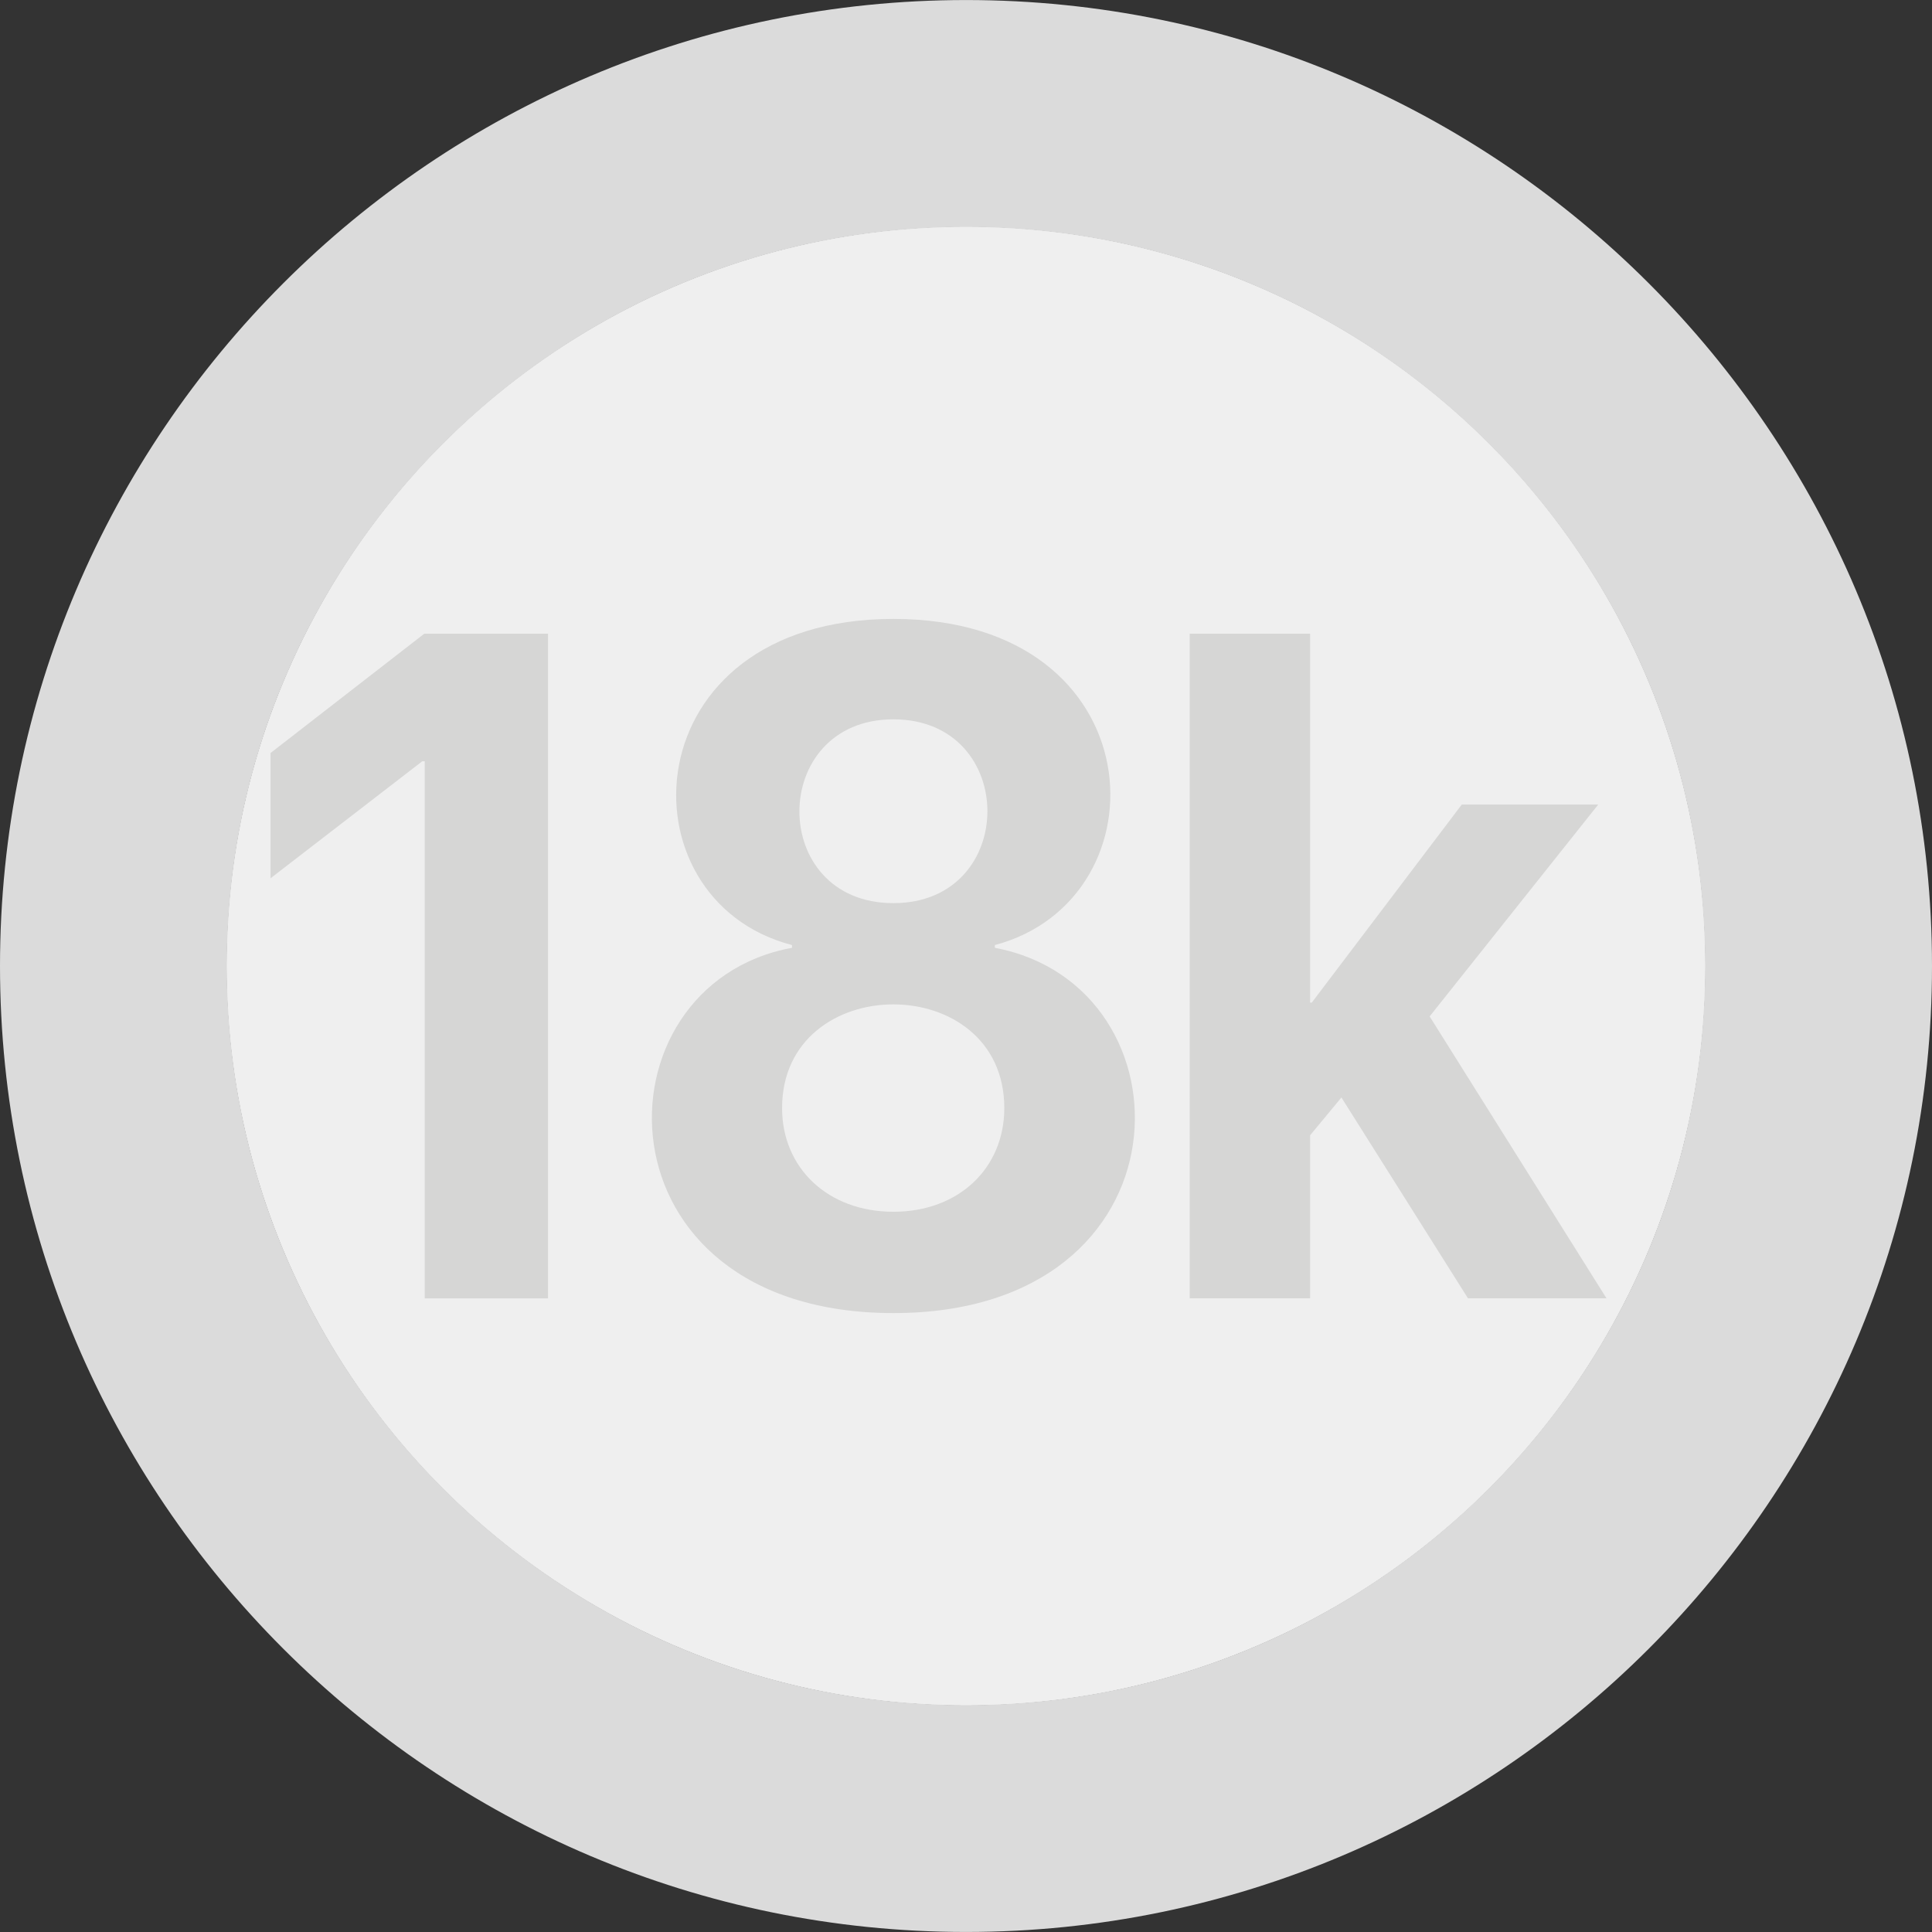
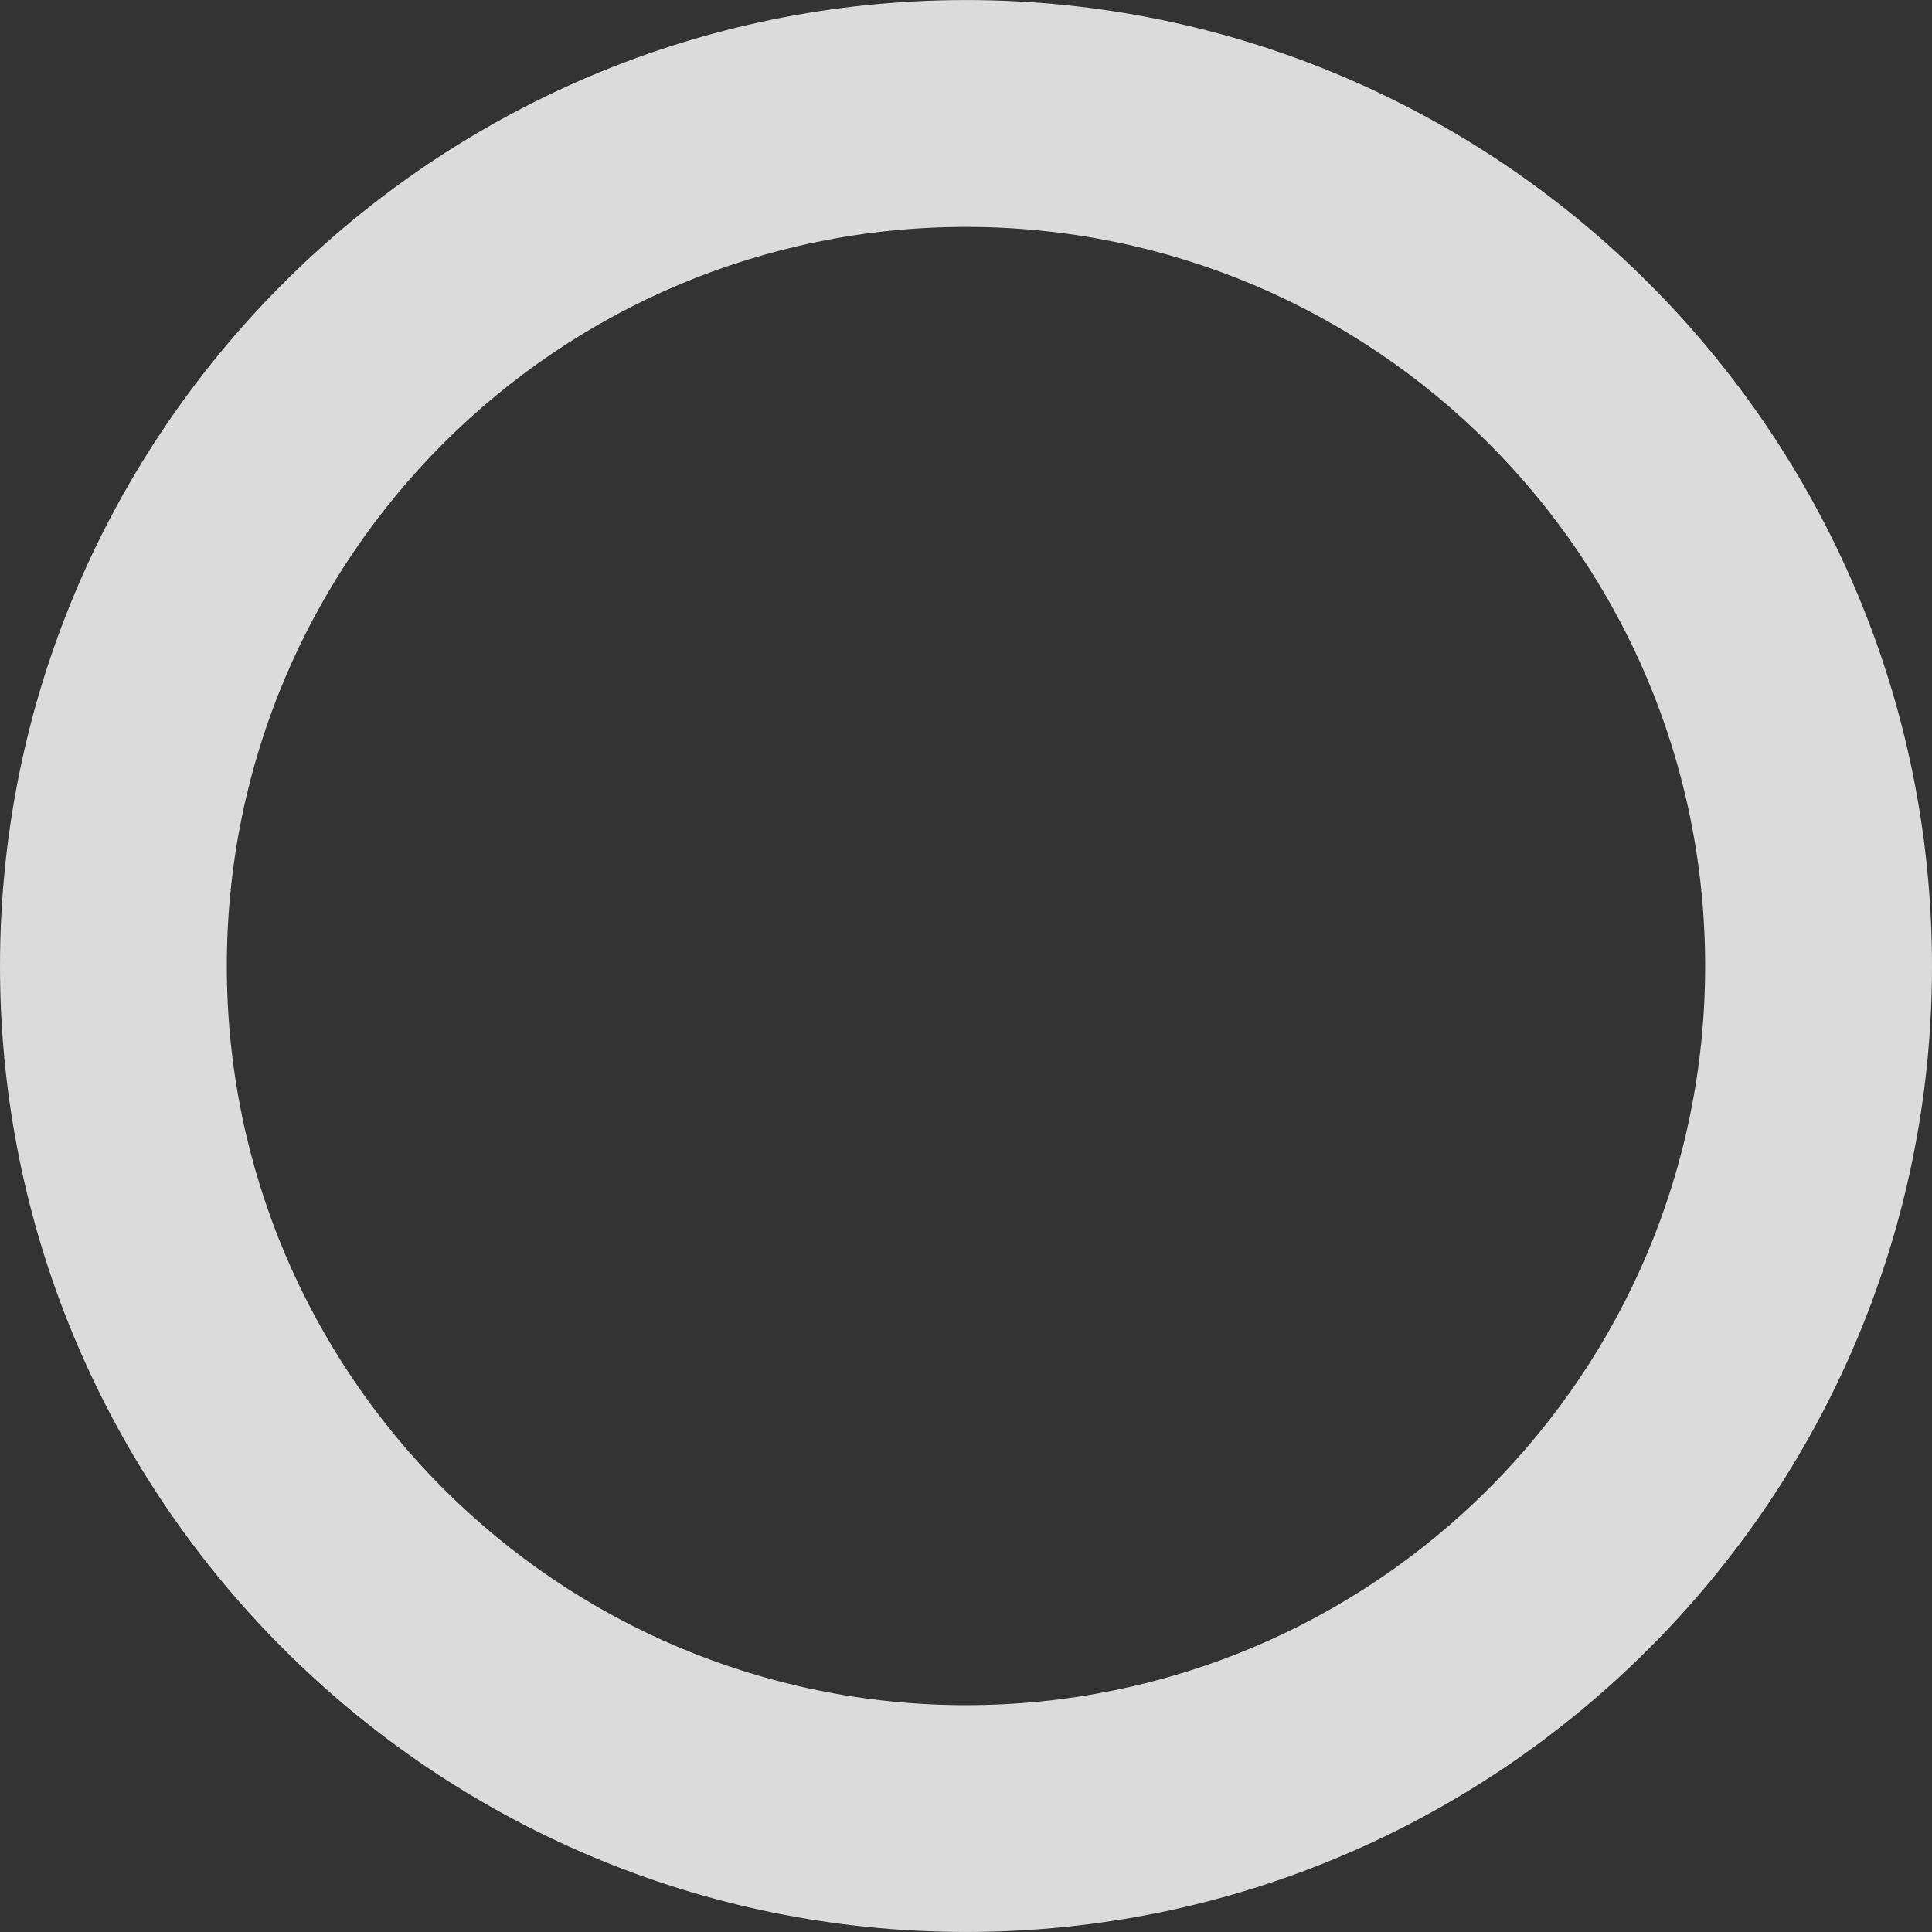
<svg xmlns="http://www.w3.org/2000/svg" version="1.1" id="Layer_1" x="0px" y="0px" viewBox="0 0 512 512" overflow="visible" xml:space="preserve">
  <rect x="0" y="0" width="512" height="512" fill="#333333" stroke="none" />
-   <circle fill="#EFEFEF" cx="256" cy="256" r="196" />
  <path fill="#DBDBDB" d="M256.01,0.01C114.84,0.01,0,114.84,0,256s114.84,255.99,256.01,255.99S512,397.16,512,256 S397.17,0.01,256.01,0.01z M256,451.89c-108.18,0-195.89-87.7-195.89-195.88c0-108.18,87.7-195.88,195.89-195.88 c108.18,0,195.88,87.7,195.88,195.88C451.89,364.19,364.19,451.89,256,451.89z" />
  <g>
-     <path fill="#D6D6D5" d="M112.57,201.74h-0.66l-40.21,31.01v-33.2l40.75-31.62h32.78v176.15h-32.67V201.74z" />
-     <path fill="#D6D6D5" d="M209.89,251.18v-0.73c-46.09-11.95-42.75-86.43,26.88-86.43c69.64,0,72.73,74.23,26.88,86.43v0.73 c53.43,10.05,53.08,96.8-26.88,96.8C156.49,347.98,156.65,260.94,209.89,251.18z M266.15,293.66c0-36.71-58.89-36.59-58.89,0 c0,15.87,12.13,27.47,29.5,27.47S266.15,309.53,266.15,293.66z M236.76,190.63c-33.11,0-33.32,48.71,0,48.71 C269.98,239.34,269.98,190.63,236.76,190.63z" />
-     <path fill="#D6D6D5" d="M387.39,213.21h36.16l-44.68,56.15l46.87,74.71h-36.71l-33.54-53.22l-8.3,10.01v43.21h-31.9V167.93h31.9 v97.78h0.44L387.39,213.21z" />
-   </g>
+     </g>
</svg>